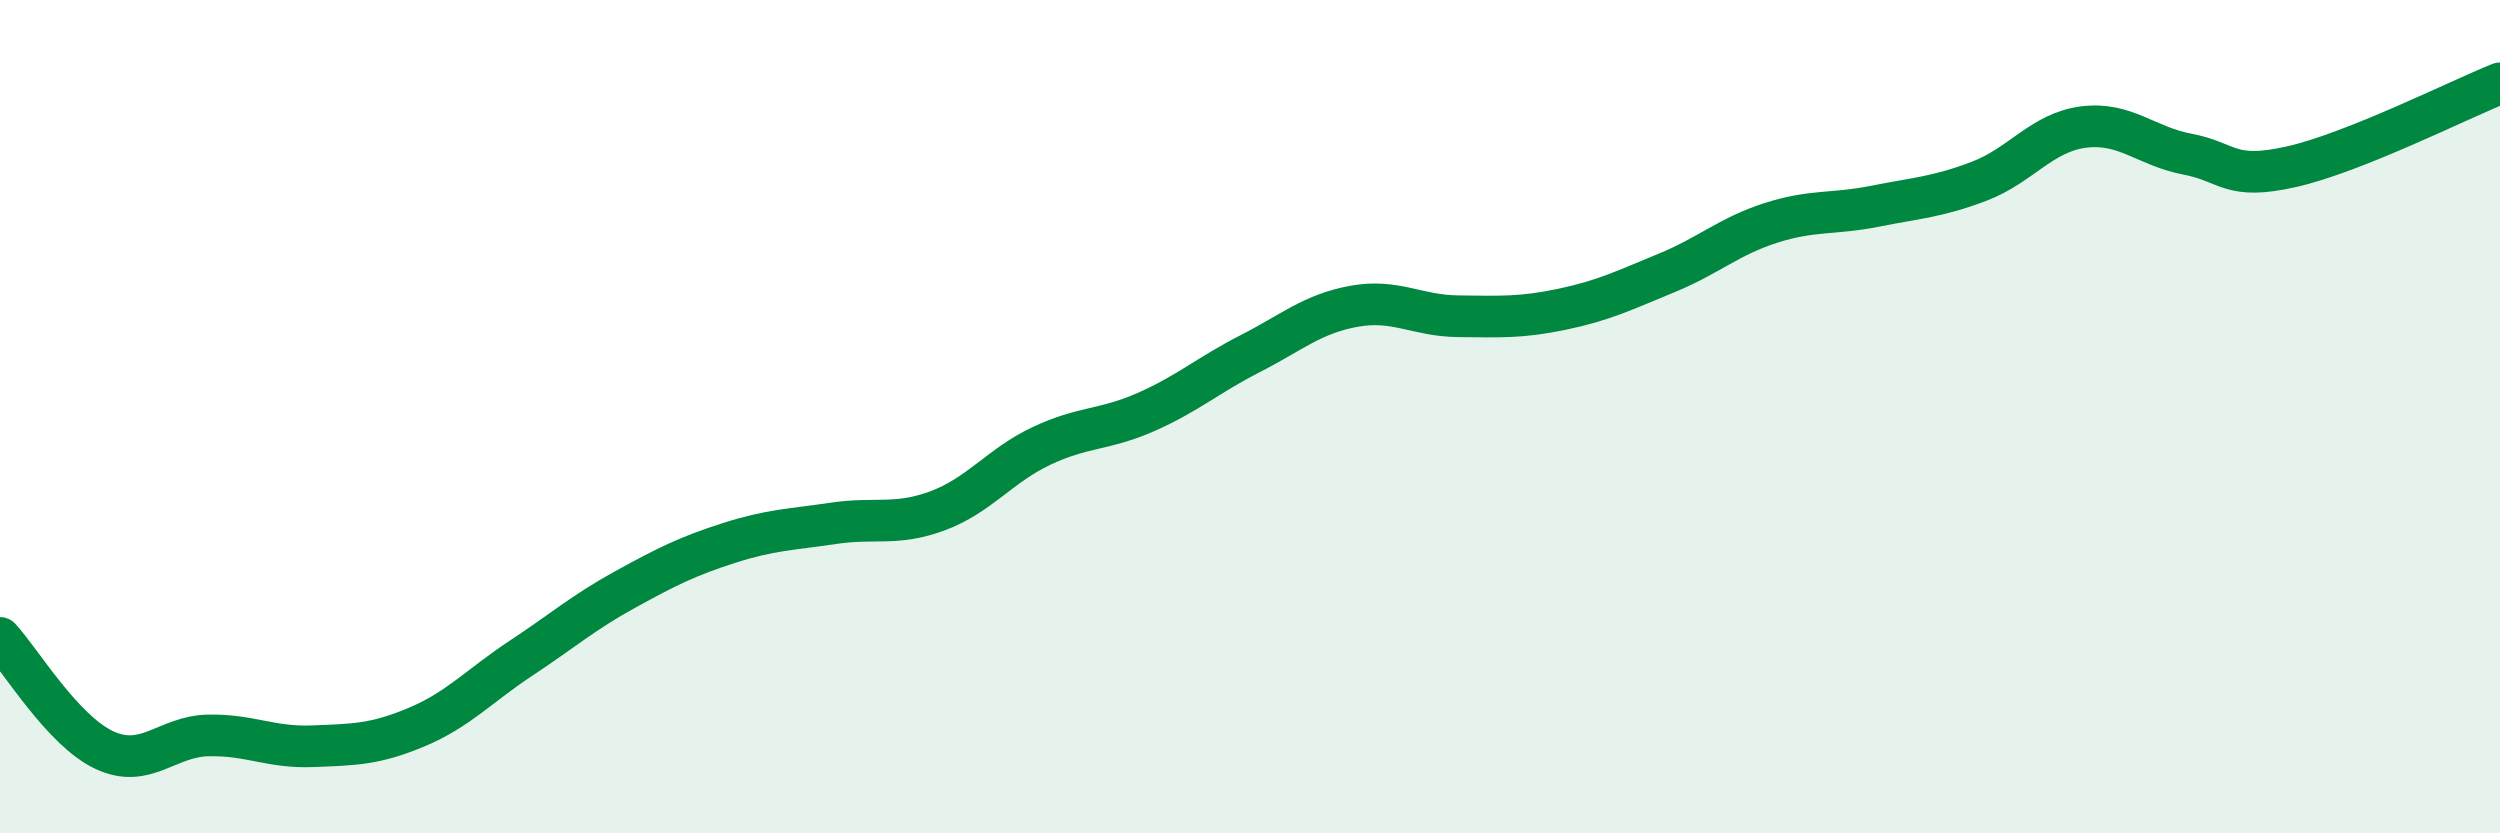
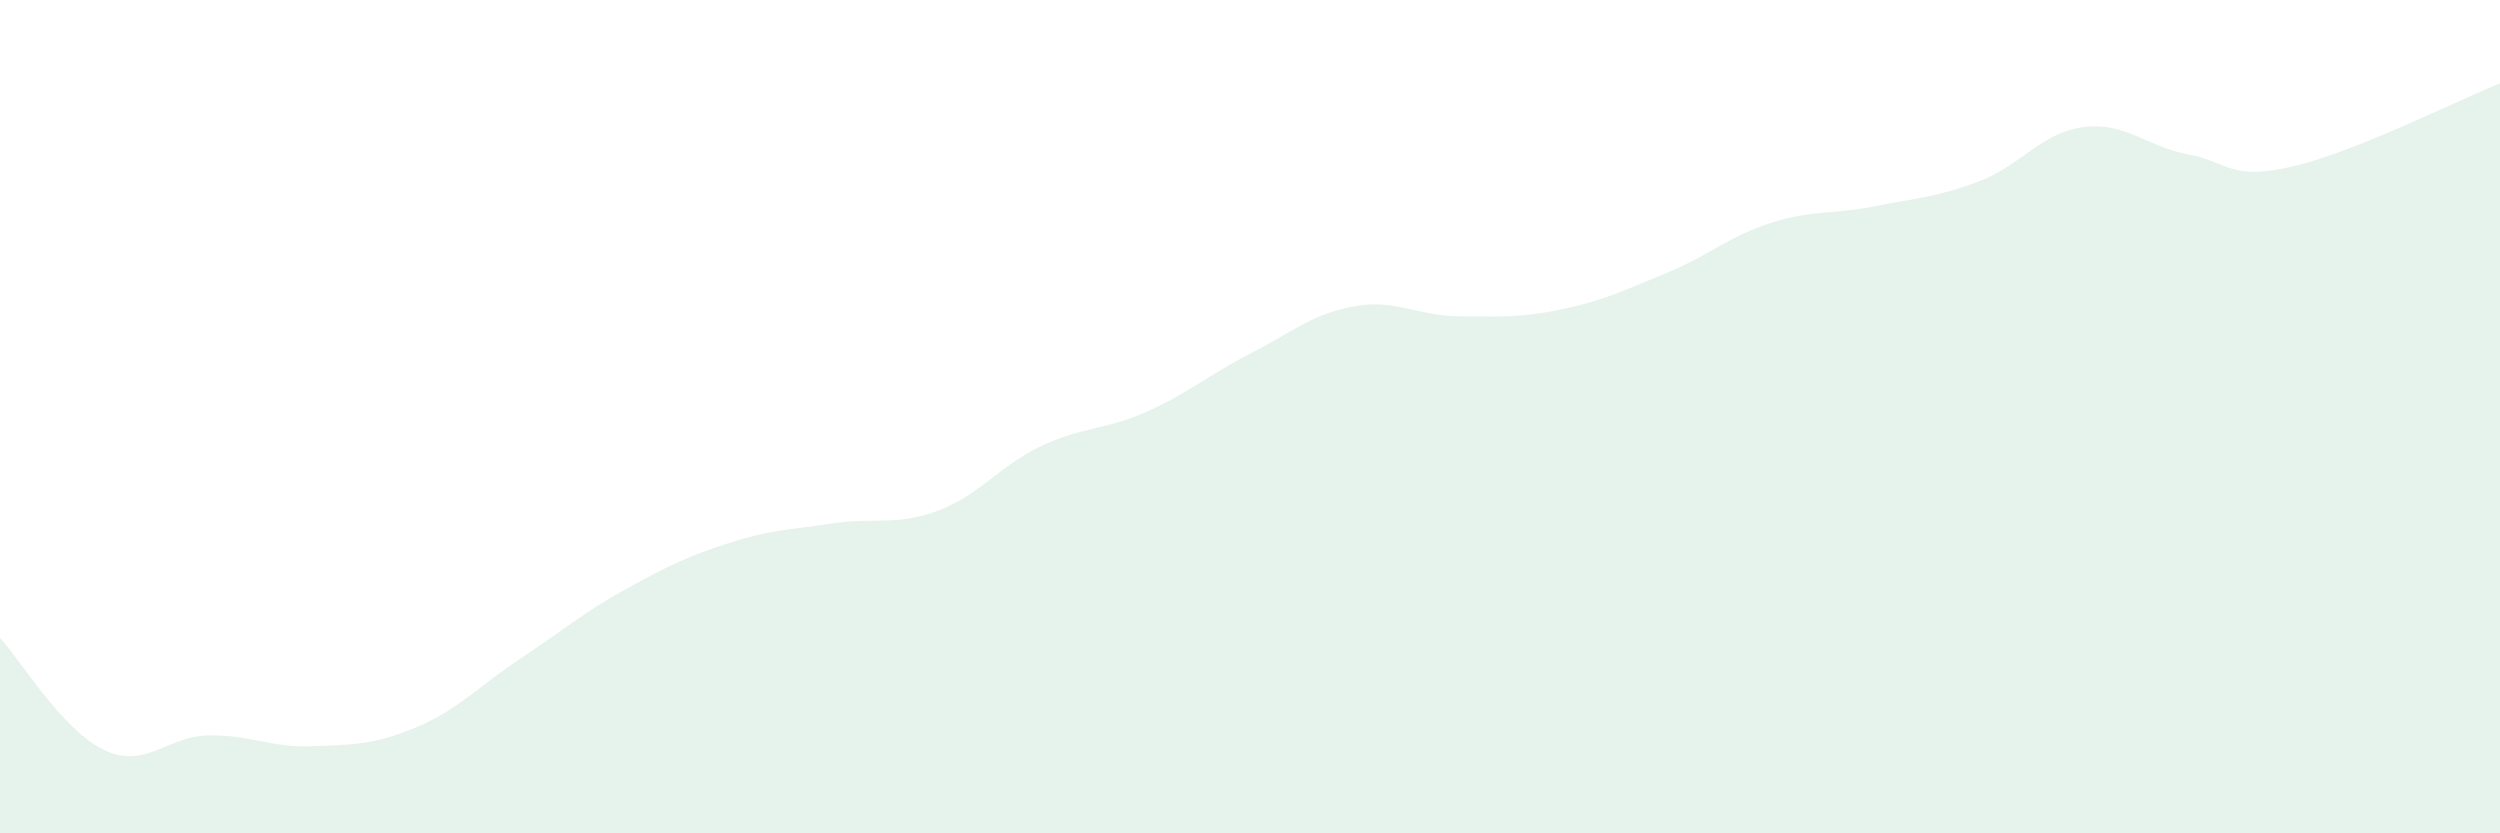
<svg xmlns="http://www.w3.org/2000/svg" width="60" height="20" viewBox="0 0 60 20">
  <path d="M 0,15.31 C 0.5,15.85 1.5,17.53 2.5,18 C 3.5,18.47 4,17.67 5,17.65 C 6,17.63 6.5,17.95 7.5,17.91 C 8.5,17.87 9,17.87 10,17.45 C 11,17.03 11.5,16.46 12.5,15.8 C 13.5,15.14 14,14.7 15,14.15 C 16,13.6 16.5,13.35 17.5,13.03 C 18.5,12.71 19,12.71 20,12.56 C 21,12.41 21.5,12.63 22.5,12.26 C 23.5,11.89 24,11.17 25,10.7 C 26,10.23 26.5,10.33 27.5,9.89 C 28.5,9.45 29,9 30,8.49 C 31,7.98 31.5,7.53 32.5,7.35 C 33.5,7.17 34,7.58 35,7.59 C 36,7.6 36.5,7.63 37.5,7.42 C 38.5,7.21 39,6.96 40,6.55 C 41,6.14 41.5,5.67 42.5,5.35 C 43.5,5.03 44,5.15 45,4.95 C 46,4.75 46.5,4.73 47.5,4.35 C 48.5,3.97 49,3.18 50,3.05 C 51,2.92 51.5,3.51 52.5,3.7 C 53.5,3.89 53.5,4.34 55,4 C 56.5,3.66 59,2.4 60,2L60 20L0 20Z" fill="#008740" opacity="0.1" stroke-linecap="round" stroke-linejoin="round" />
-   <path d="M 0,15.31 C 0.5,15.85 1.5,17.53 2.5,18 C 3.5,18.47 4,17.67 5,17.65 C 6,17.63 6.5,17.95 7.5,17.91 C 8.5,17.87 9,17.87 10,17.45 C 11,17.03 11.5,16.46 12.5,15.8 C 13.5,15.14 14,14.7 15,14.15 C 16,13.6 16.5,13.35 17.5,13.03 C 18.5,12.71 19,12.71 20,12.56 C 21,12.41 21.5,12.63 22.5,12.26 C 23.5,11.89 24,11.17 25,10.7 C 26,10.23 26.5,10.33 27.5,9.89 C 28.5,9.45 29,9 30,8.49 C 31,7.98 31.5,7.53 32.5,7.35 C 33.5,7.17 34,7.58 35,7.59 C 36,7.6 36.5,7.63 37.5,7.42 C 38.5,7.21 39,6.96 40,6.55 C 41,6.14 41.5,5.67 42.5,5.35 C 43.5,5.03 44,5.15 45,4.95 C 46,4.75 46.5,4.73 47.5,4.35 C 48.5,3.97 49,3.18 50,3.05 C 51,2.92 51.5,3.51 52.5,3.7 C 53.5,3.89 53.5,4.34 55,4 C 56.5,3.66 59,2.4 60,2" stroke="#008740" stroke-width="1" fill="none" stroke-linecap="round" stroke-linejoin="round" />
</svg>